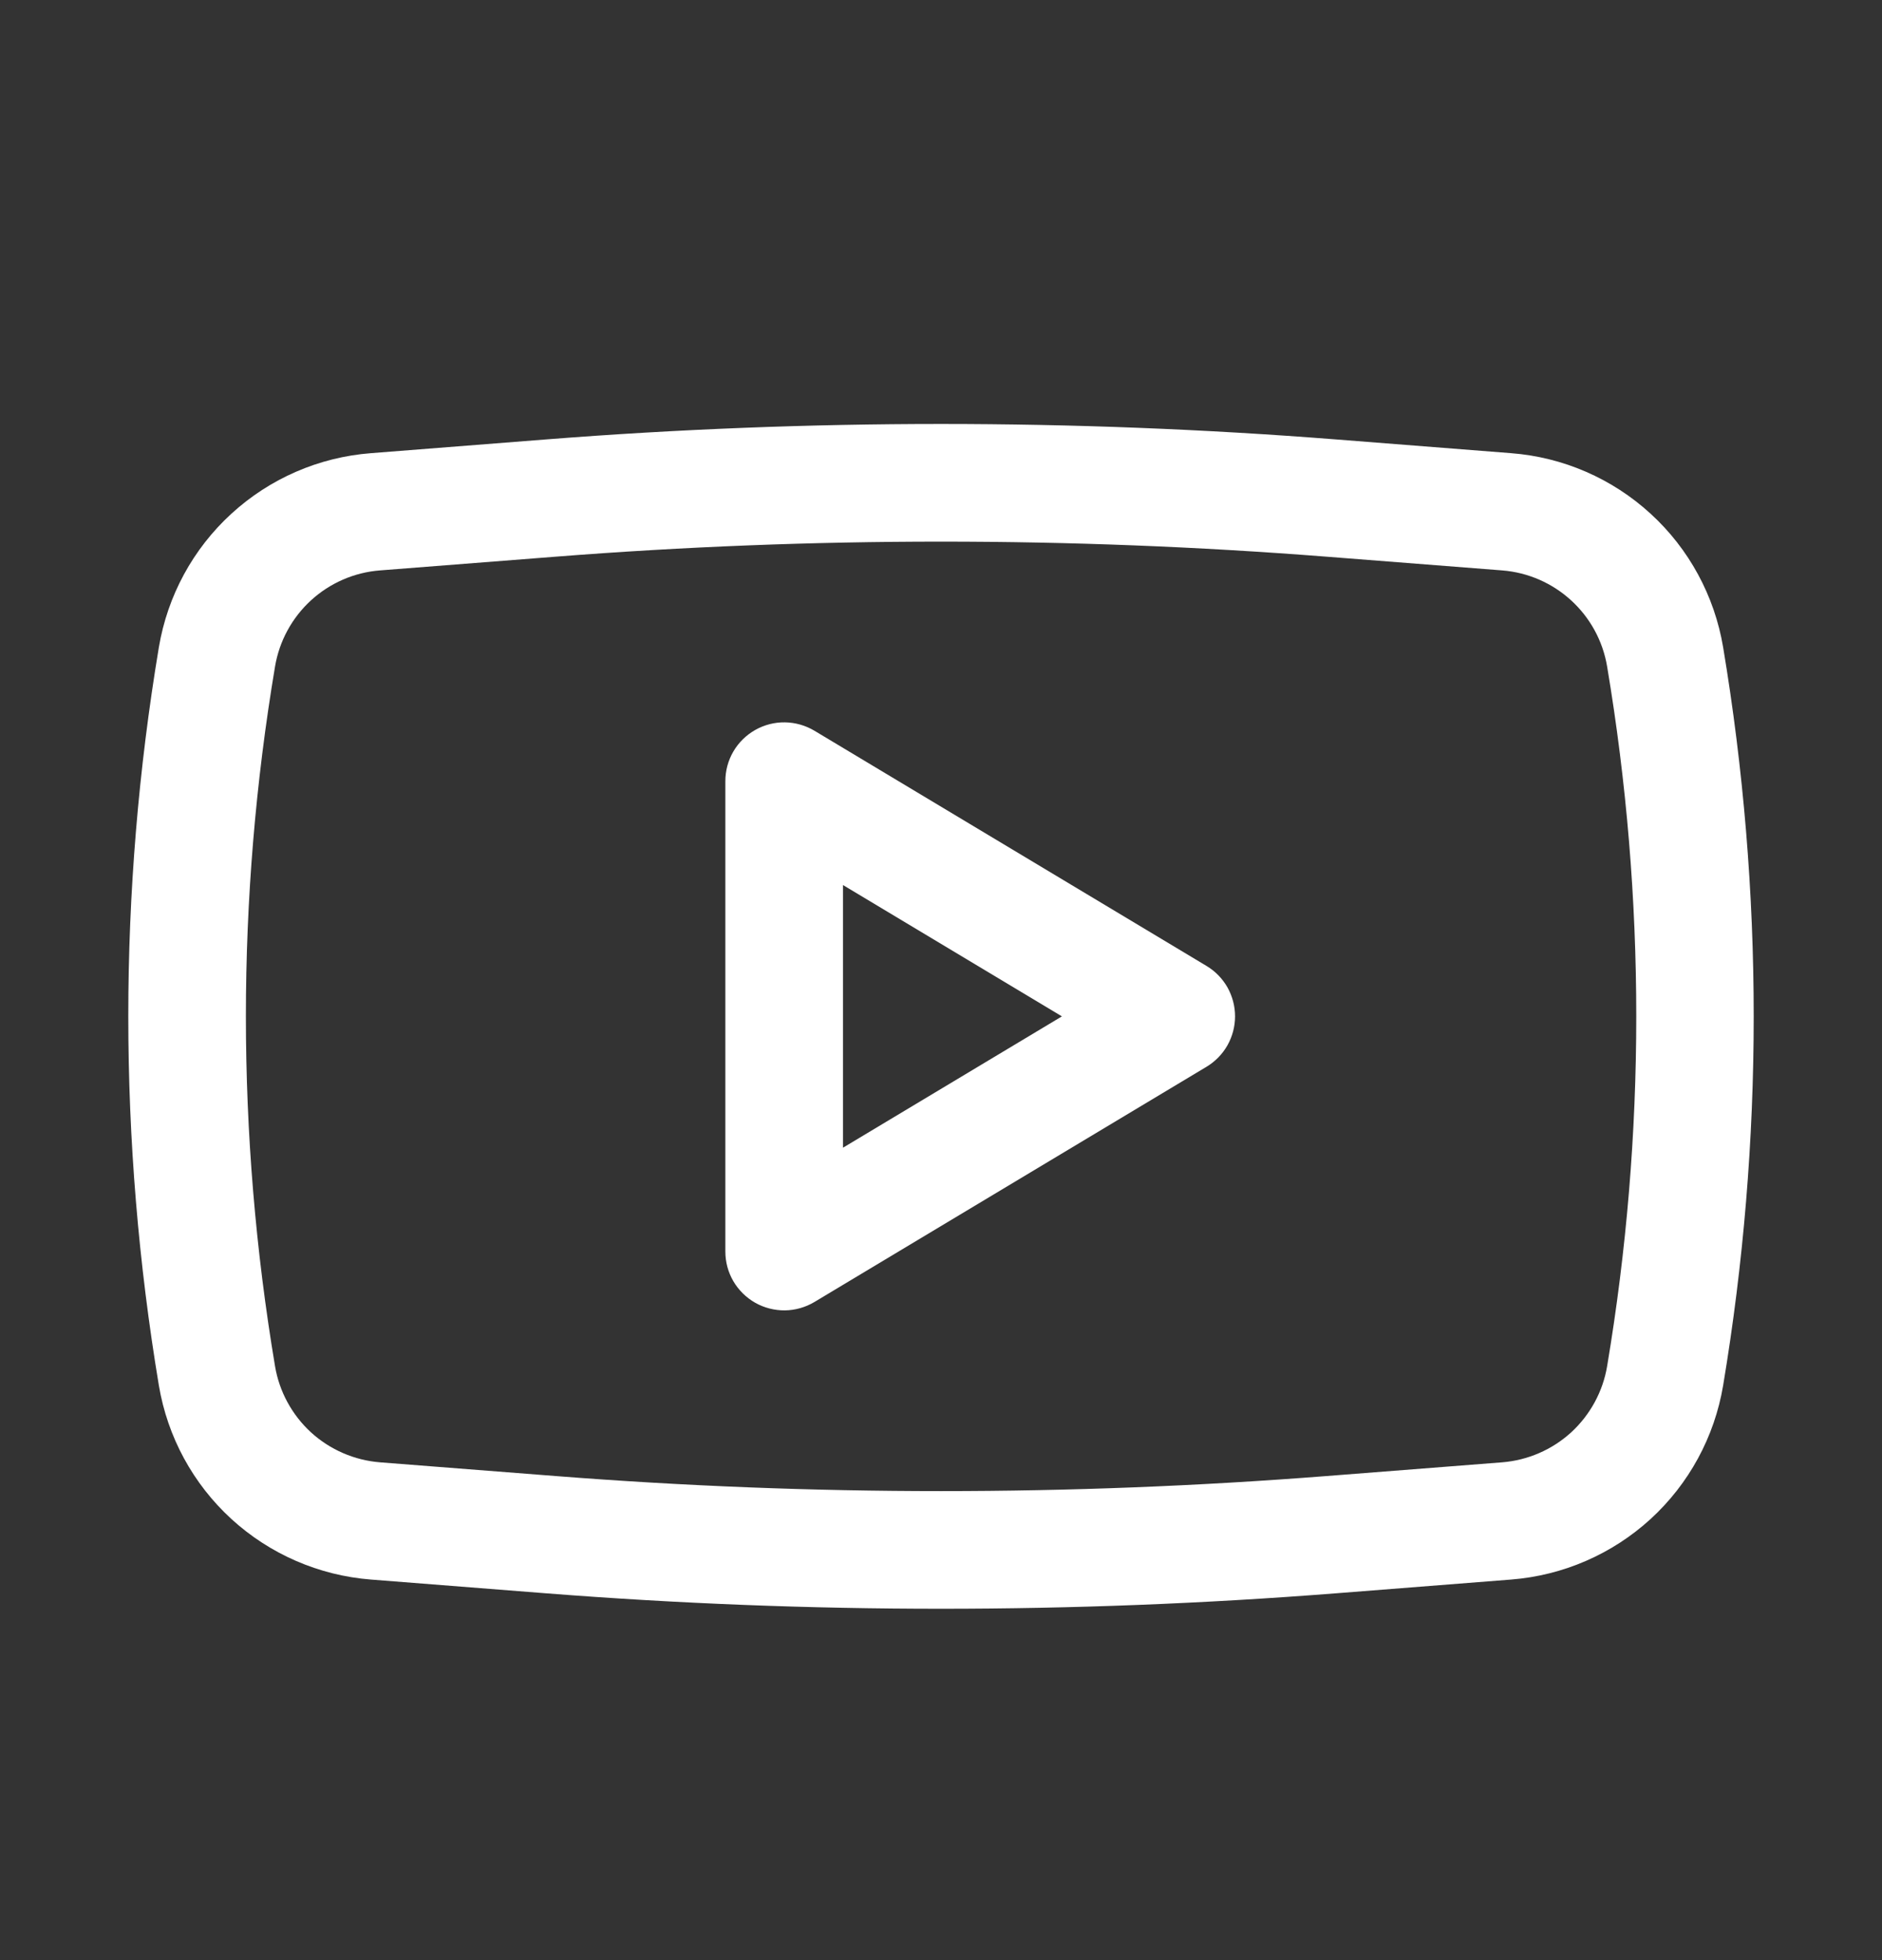
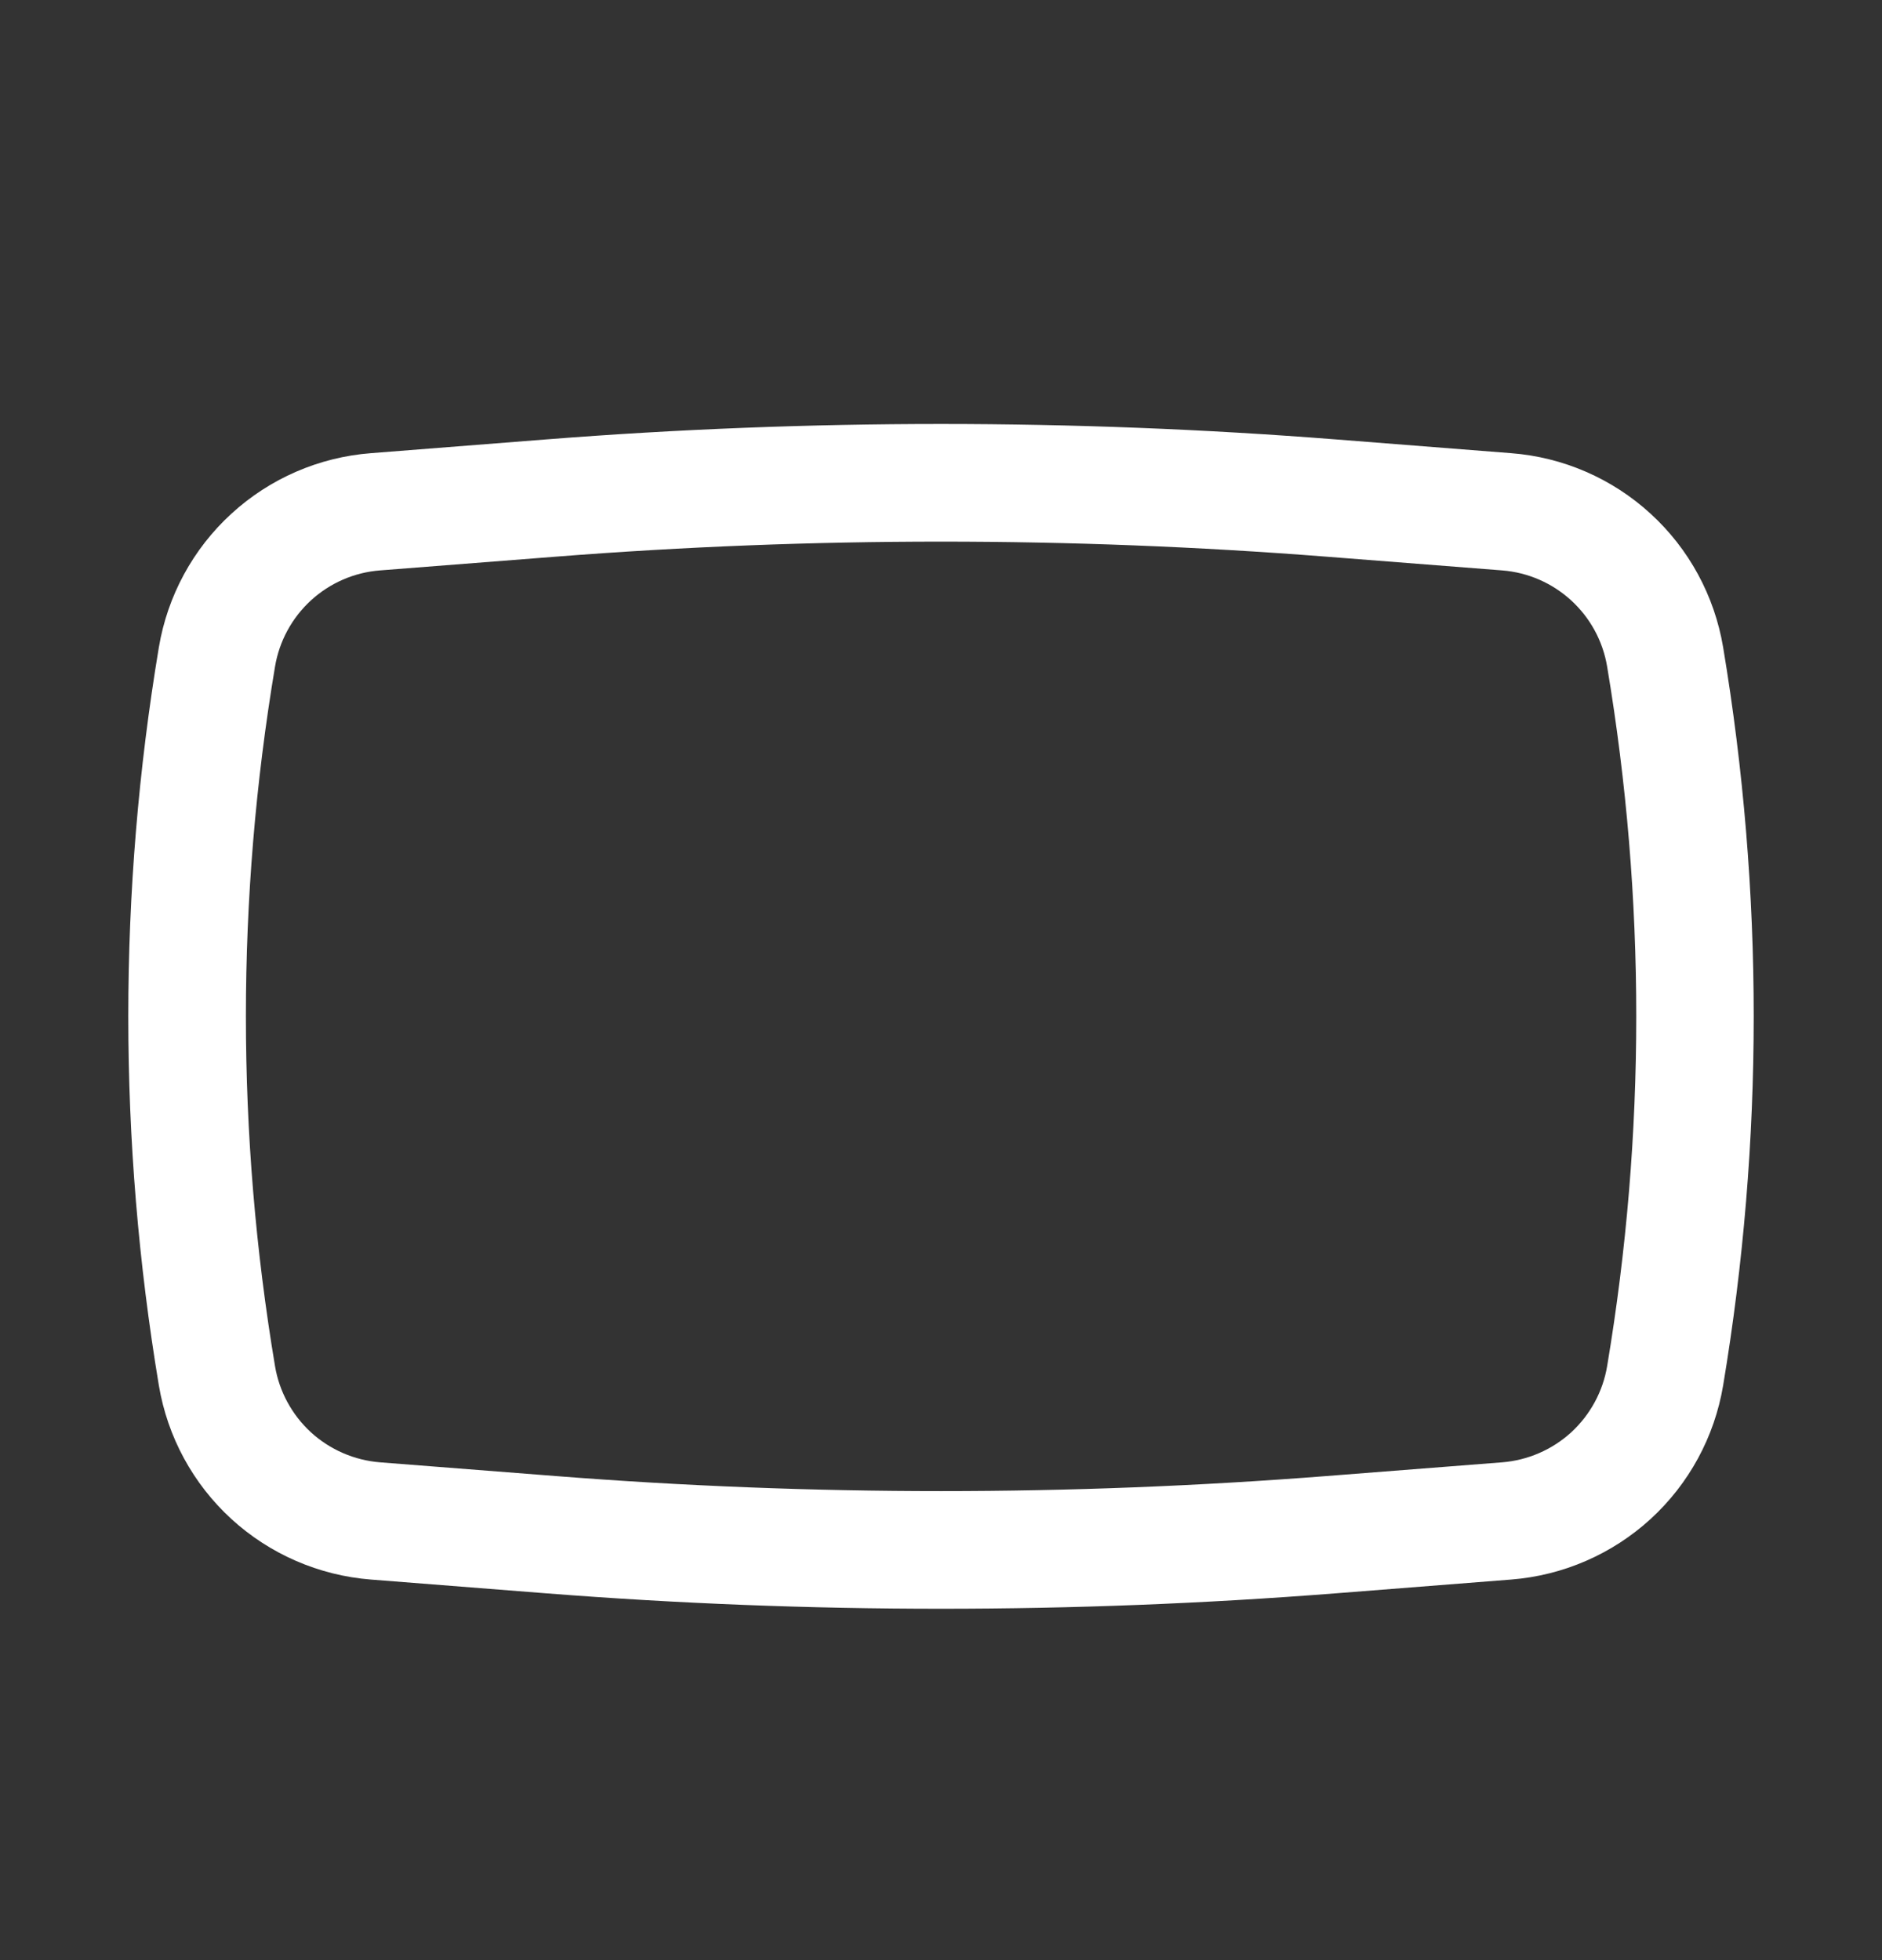
<svg xmlns="http://www.w3.org/2000/svg" width="24" height="25" viewBox="0 0 24 25" fill="none">
  <rect x="0" y="0" width="24" height="25" fill="#333333" stroke="none" />
  <g id="basil:youtube-outline">
    <g id="Group">
-       <path id="Vector" fill-rule="evenodd" clip-rule="evenodd" d="M10.386 9.32C10.272 9.252 10.142 9.215 10.01 9.213C9.877 9.211 9.746 9.245 9.631 9.31C9.515 9.376 9.419 9.47 9.352 9.585C9.285 9.7 9.25 9.83 9.25 9.963V15.963C9.25 16.096 9.285 16.226 9.352 16.341C9.419 16.455 9.515 16.55 9.631 16.616C9.746 16.681 9.877 16.714 10.01 16.713C10.142 16.711 10.272 16.674 10.386 16.606L15.386 13.606C15.497 13.539 15.589 13.445 15.653 13.332C15.716 13.22 15.75 13.092 15.75 12.963C15.75 12.833 15.716 12.706 15.653 12.593C15.589 12.481 15.497 12.386 15.386 12.32L10.386 9.32ZM13.542 12.963L10.75 14.638V11.288L13.542 12.963Z" fill="white" />
-       <path id="Vector_2" fill-rule="evenodd" clip-rule="evenodd" d="M17.03 5.604C13.682 5.342 10.318 5.342 6.97 5.604L4.729 5.78C4.067 5.831 3.441 6.103 2.951 6.552C2.461 7 2.136 7.6 2.026 8.255C1.506 11.372 1.506 14.553 2.026 17.671C2.136 18.326 2.461 18.925 2.951 19.374C3.441 19.822 4.067 20.094 4.729 20.146L6.969 20.322C10.318 20.584 13.682 20.584 17.031 20.322L19.271 20.146C19.933 20.094 20.559 19.822 21.049 19.374C21.539 18.925 21.864 18.326 21.974 17.671C22.494 14.554 22.494 11.372 21.974 8.255C21.864 7.6 21.539 7 21.049 6.552C20.559 6.103 19.933 5.831 19.271 5.78L17.03 5.604ZM7.087 7.1C10.358 6.844 13.644 6.844 16.915 7.1L19.155 7.275C19.831 7.328 20.384 7.835 20.495 8.503C20.99 11.455 20.99 14.47 20.495 17.423C20.441 17.748 20.279 18.045 20.037 18.268C19.794 18.49 19.483 18.625 19.155 18.651L16.915 18.826C13.644 19.082 10.358 19.082 7.087 18.826L4.847 18.651C4.519 18.625 4.208 18.49 3.965 18.268C3.723 18.045 3.561 17.748 3.507 17.423C3.012 14.47 3.012 11.455 3.507 8.503C3.561 8.178 3.723 7.88 3.965 7.658C4.208 7.435 4.519 7.3 4.847 7.275L7.087 7.1Z" fill="white" />
+       <path id="Vector_2" fill-rule="evenodd" clip-rule="evenodd" d="M17.03 5.604C13.682 5.342 10.318 5.342 6.97 5.604L4.729 5.78C4.067 5.831 3.441 6.103 2.951 6.552C2.461 7 2.136 7.6 2.026 8.255C1.506 11.372 1.506 14.553 2.026 17.671C2.136 18.326 2.461 18.925 2.951 19.374C3.441 19.822 4.067 20.094 4.729 20.146L6.969 20.322C10.318 20.584 13.682 20.584 17.031 20.322L19.271 20.146C19.933 20.094 20.559 19.822 21.049 19.374C21.539 18.925 21.864 18.326 21.974 17.671C22.494 14.554 22.494 11.372 21.974 8.255C21.864 7.6 21.539 7 21.049 6.552C20.559 6.103 19.933 5.831 19.271 5.78L17.03 5.604ZM7.087 7.1C10.358 6.844 13.644 6.844 16.915 7.1L19.155 7.275C19.831 7.328 20.384 7.835 20.495 8.503C20.99 11.455 20.99 14.47 20.495 17.423C20.441 17.748 20.279 18.045 20.037 18.268C19.794 18.49 19.483 18.625 19.155 18.651L16.915 18.826C13.644 19.082 10.358 19.082 7.087 18.826L4.847 18.651C4.519 18.625 4.208 18.49 3.965 18.268C3.723 18.045 3.561 17.748 3.507 17.423C3.012 14.47 3.012 11.455 3.507 8.503C3.561 8.178 3.723 7.88 3.965 7.658C4.208 7.435 4.519 7.3 4.847 7.275L7.087 7.1" fill="white" />
    </g>
  </g>
</svg>